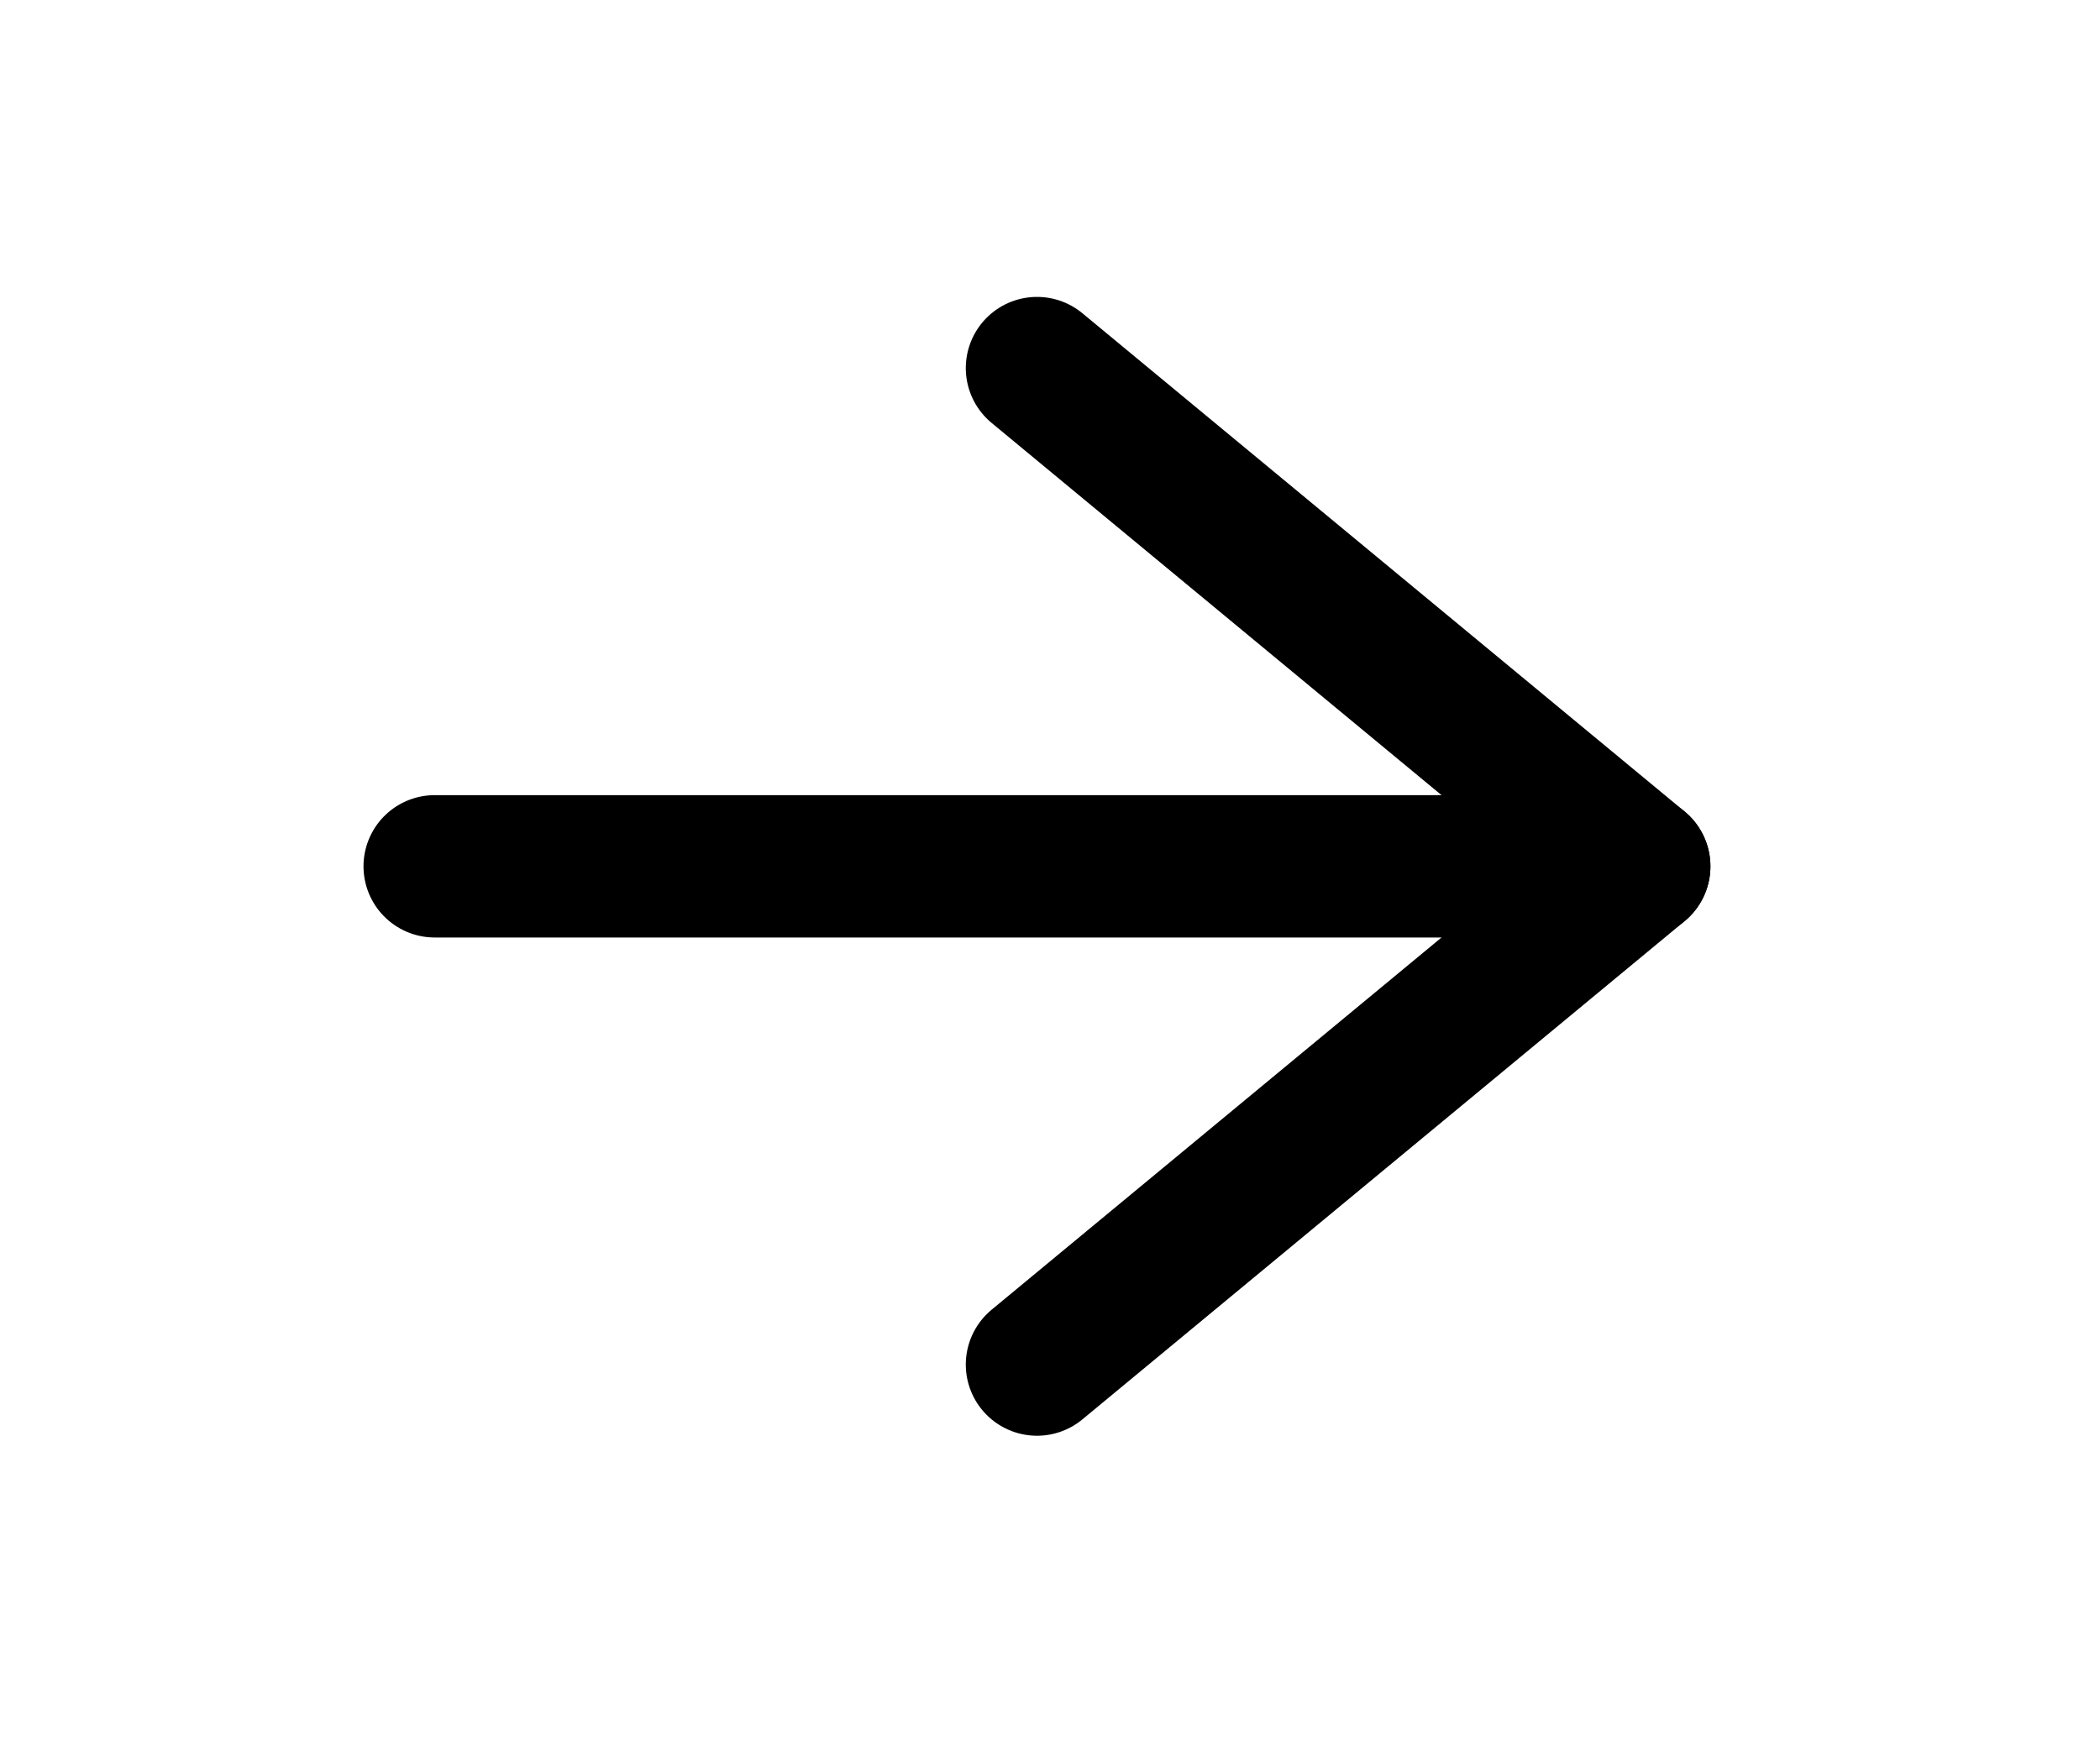
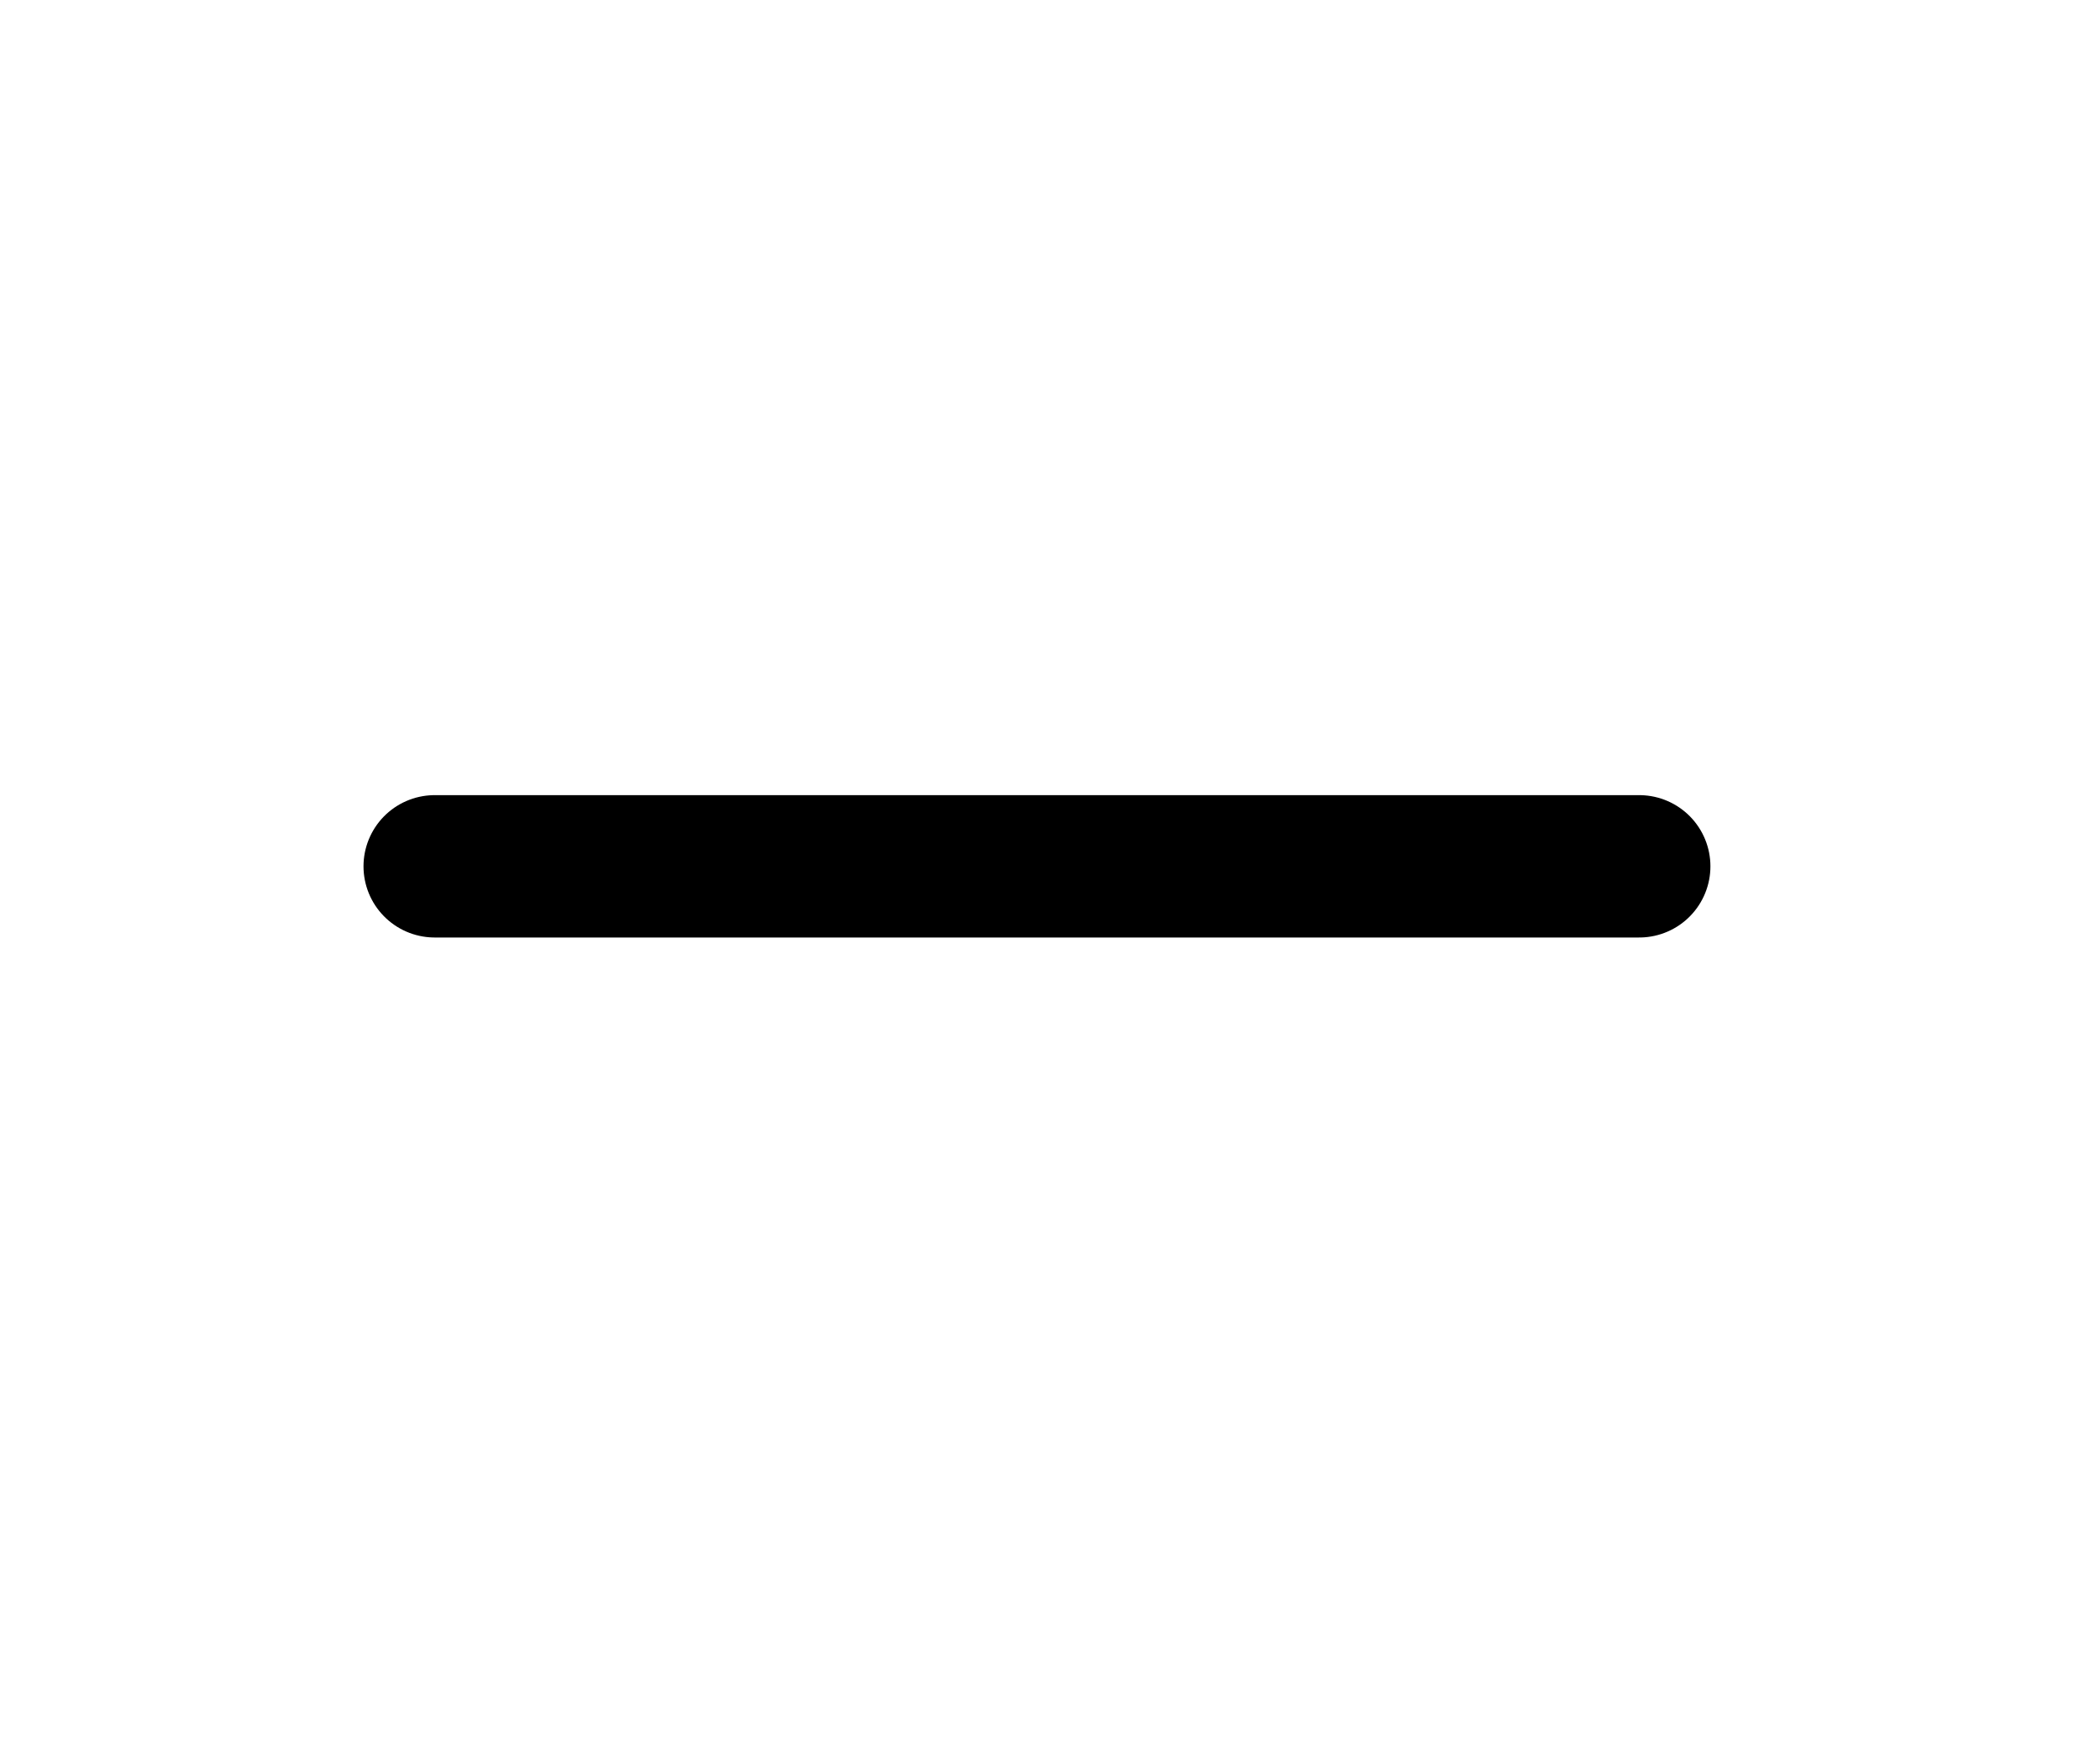
<svg xmlns="http://www.w3.org/2000/svg" width="31" height="26" viewBox="0 0 31 26" fill="none">
  <path d="M6.417 12.792H24.198" stroke="black" stroke-width="2.102" stroke-linecap="round" stroke-linejoin="round" />
-   <path d="M15.308 5.435L24.198 12.792L15.308 20.149" stroke="black" stroke-width="2.102" stroke-linecap="round" stroke-linejoin="round" />
</svg>